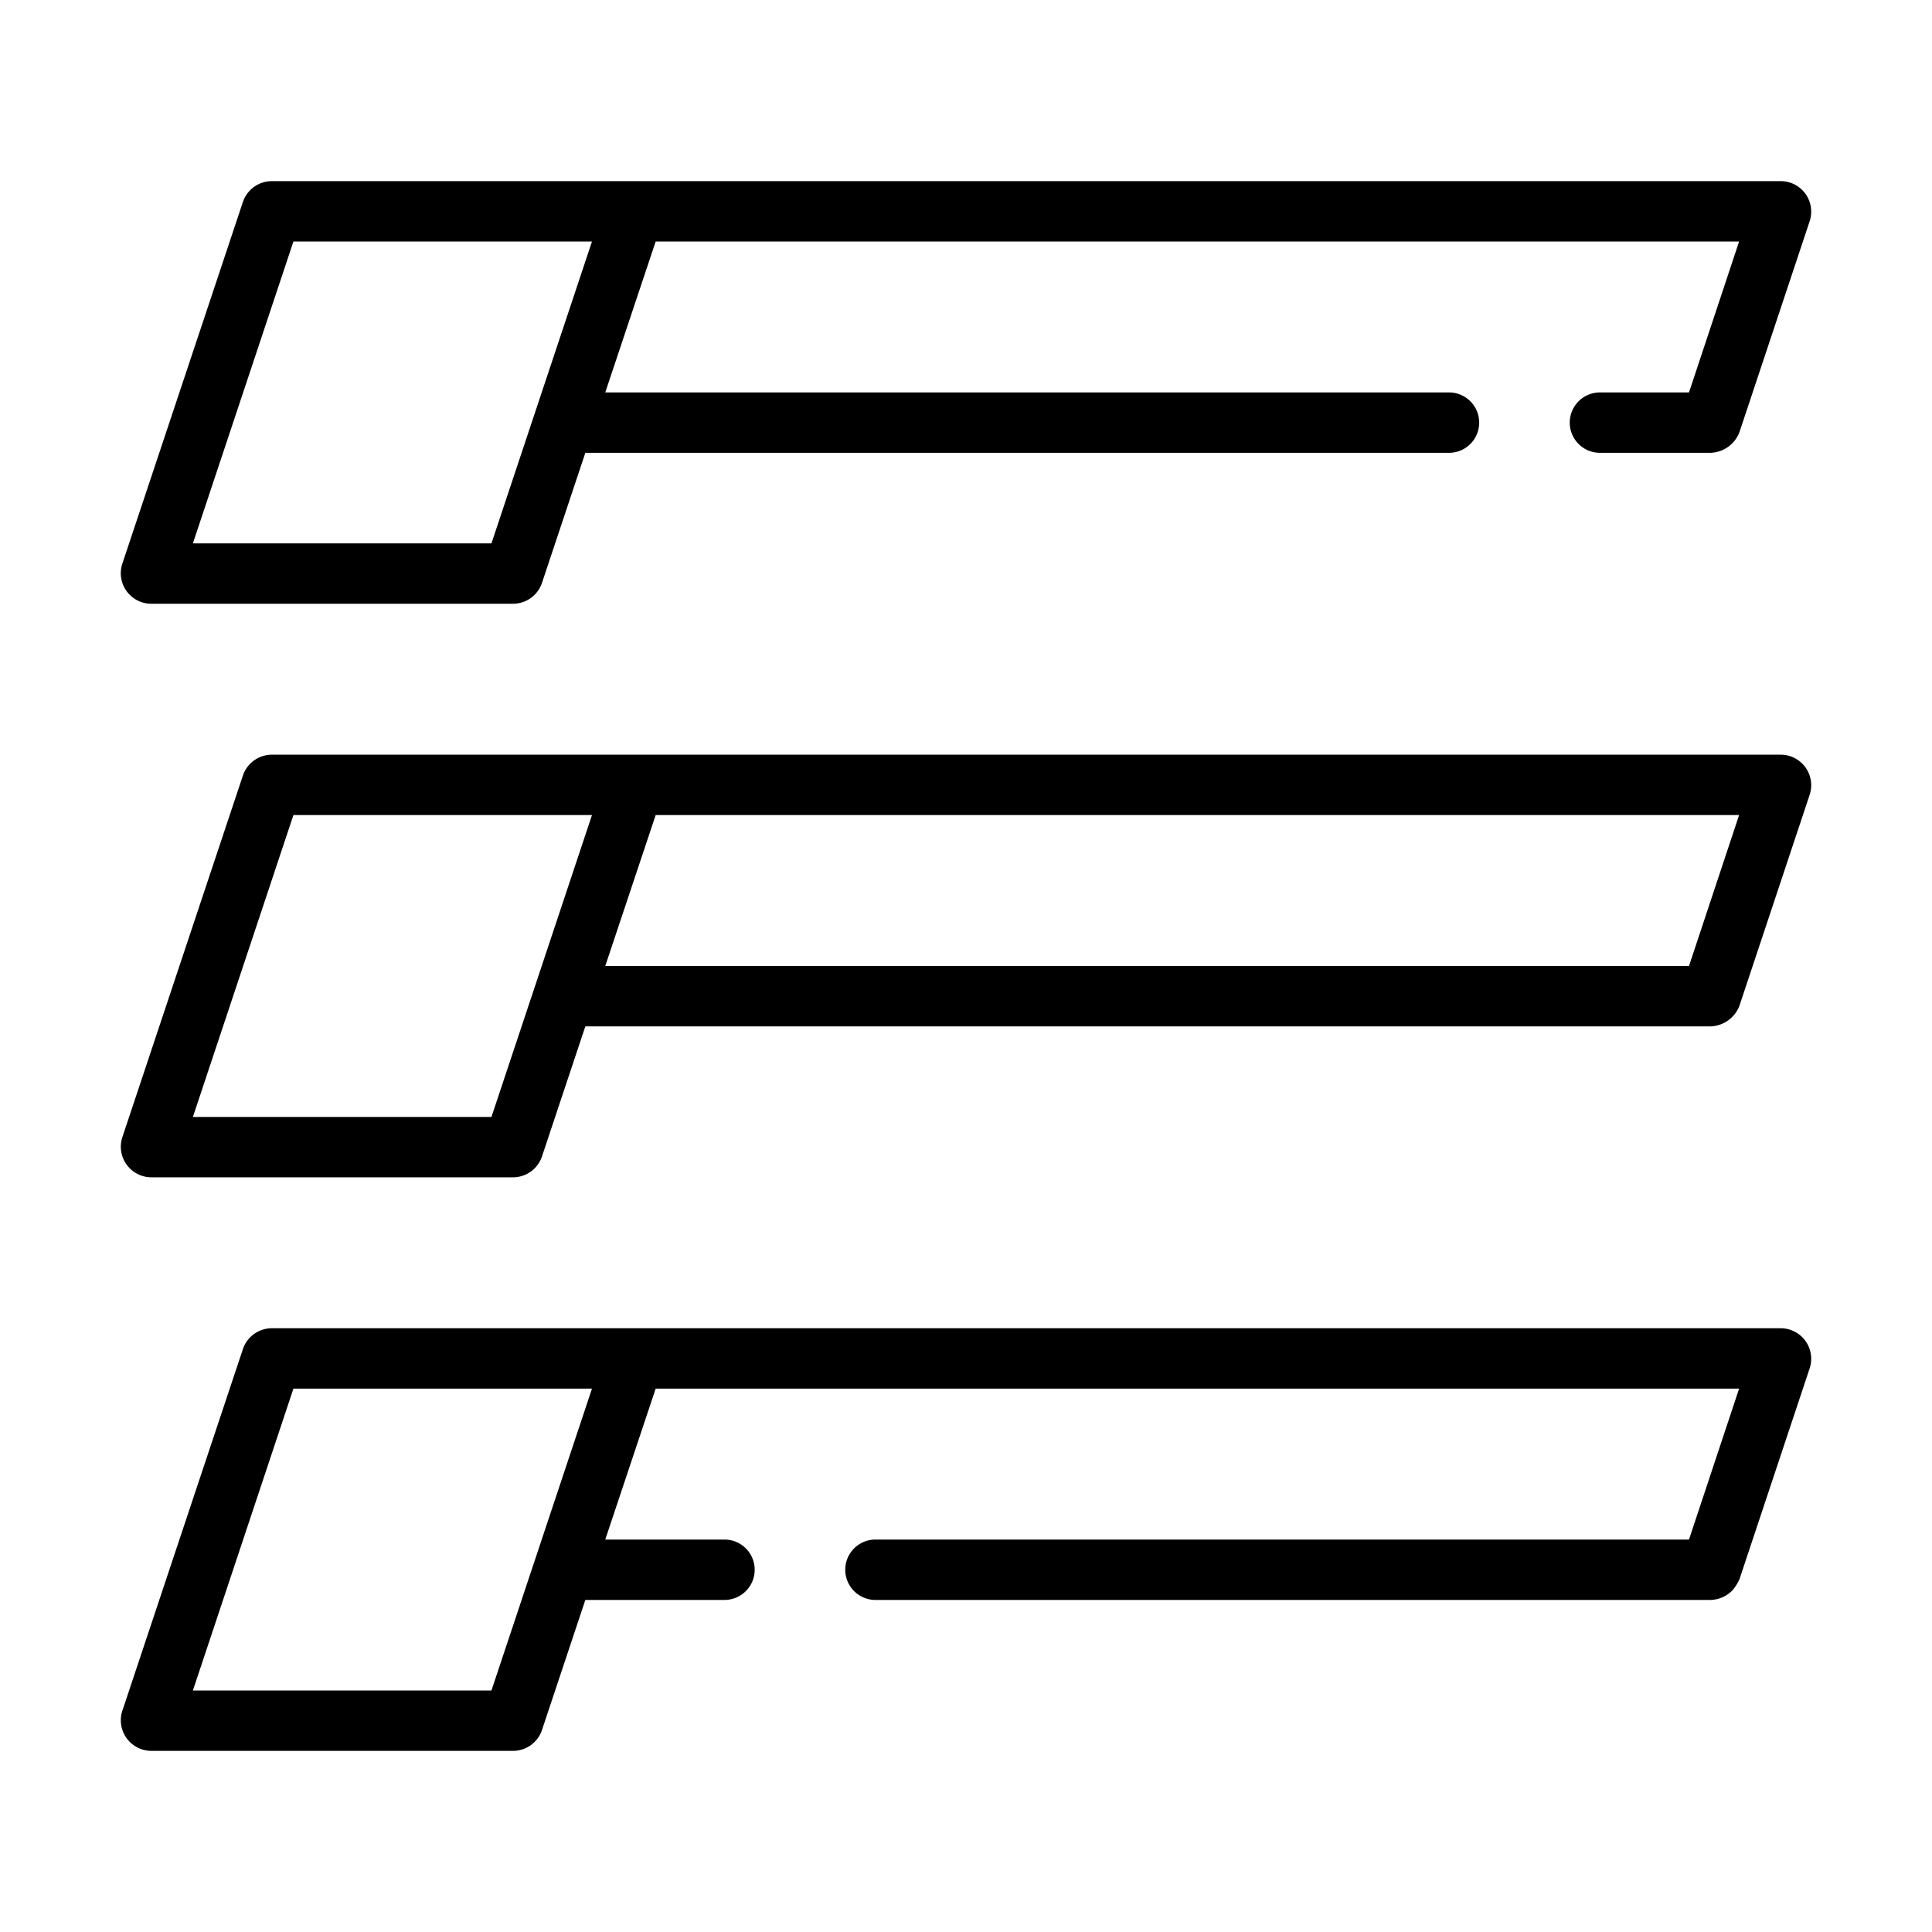
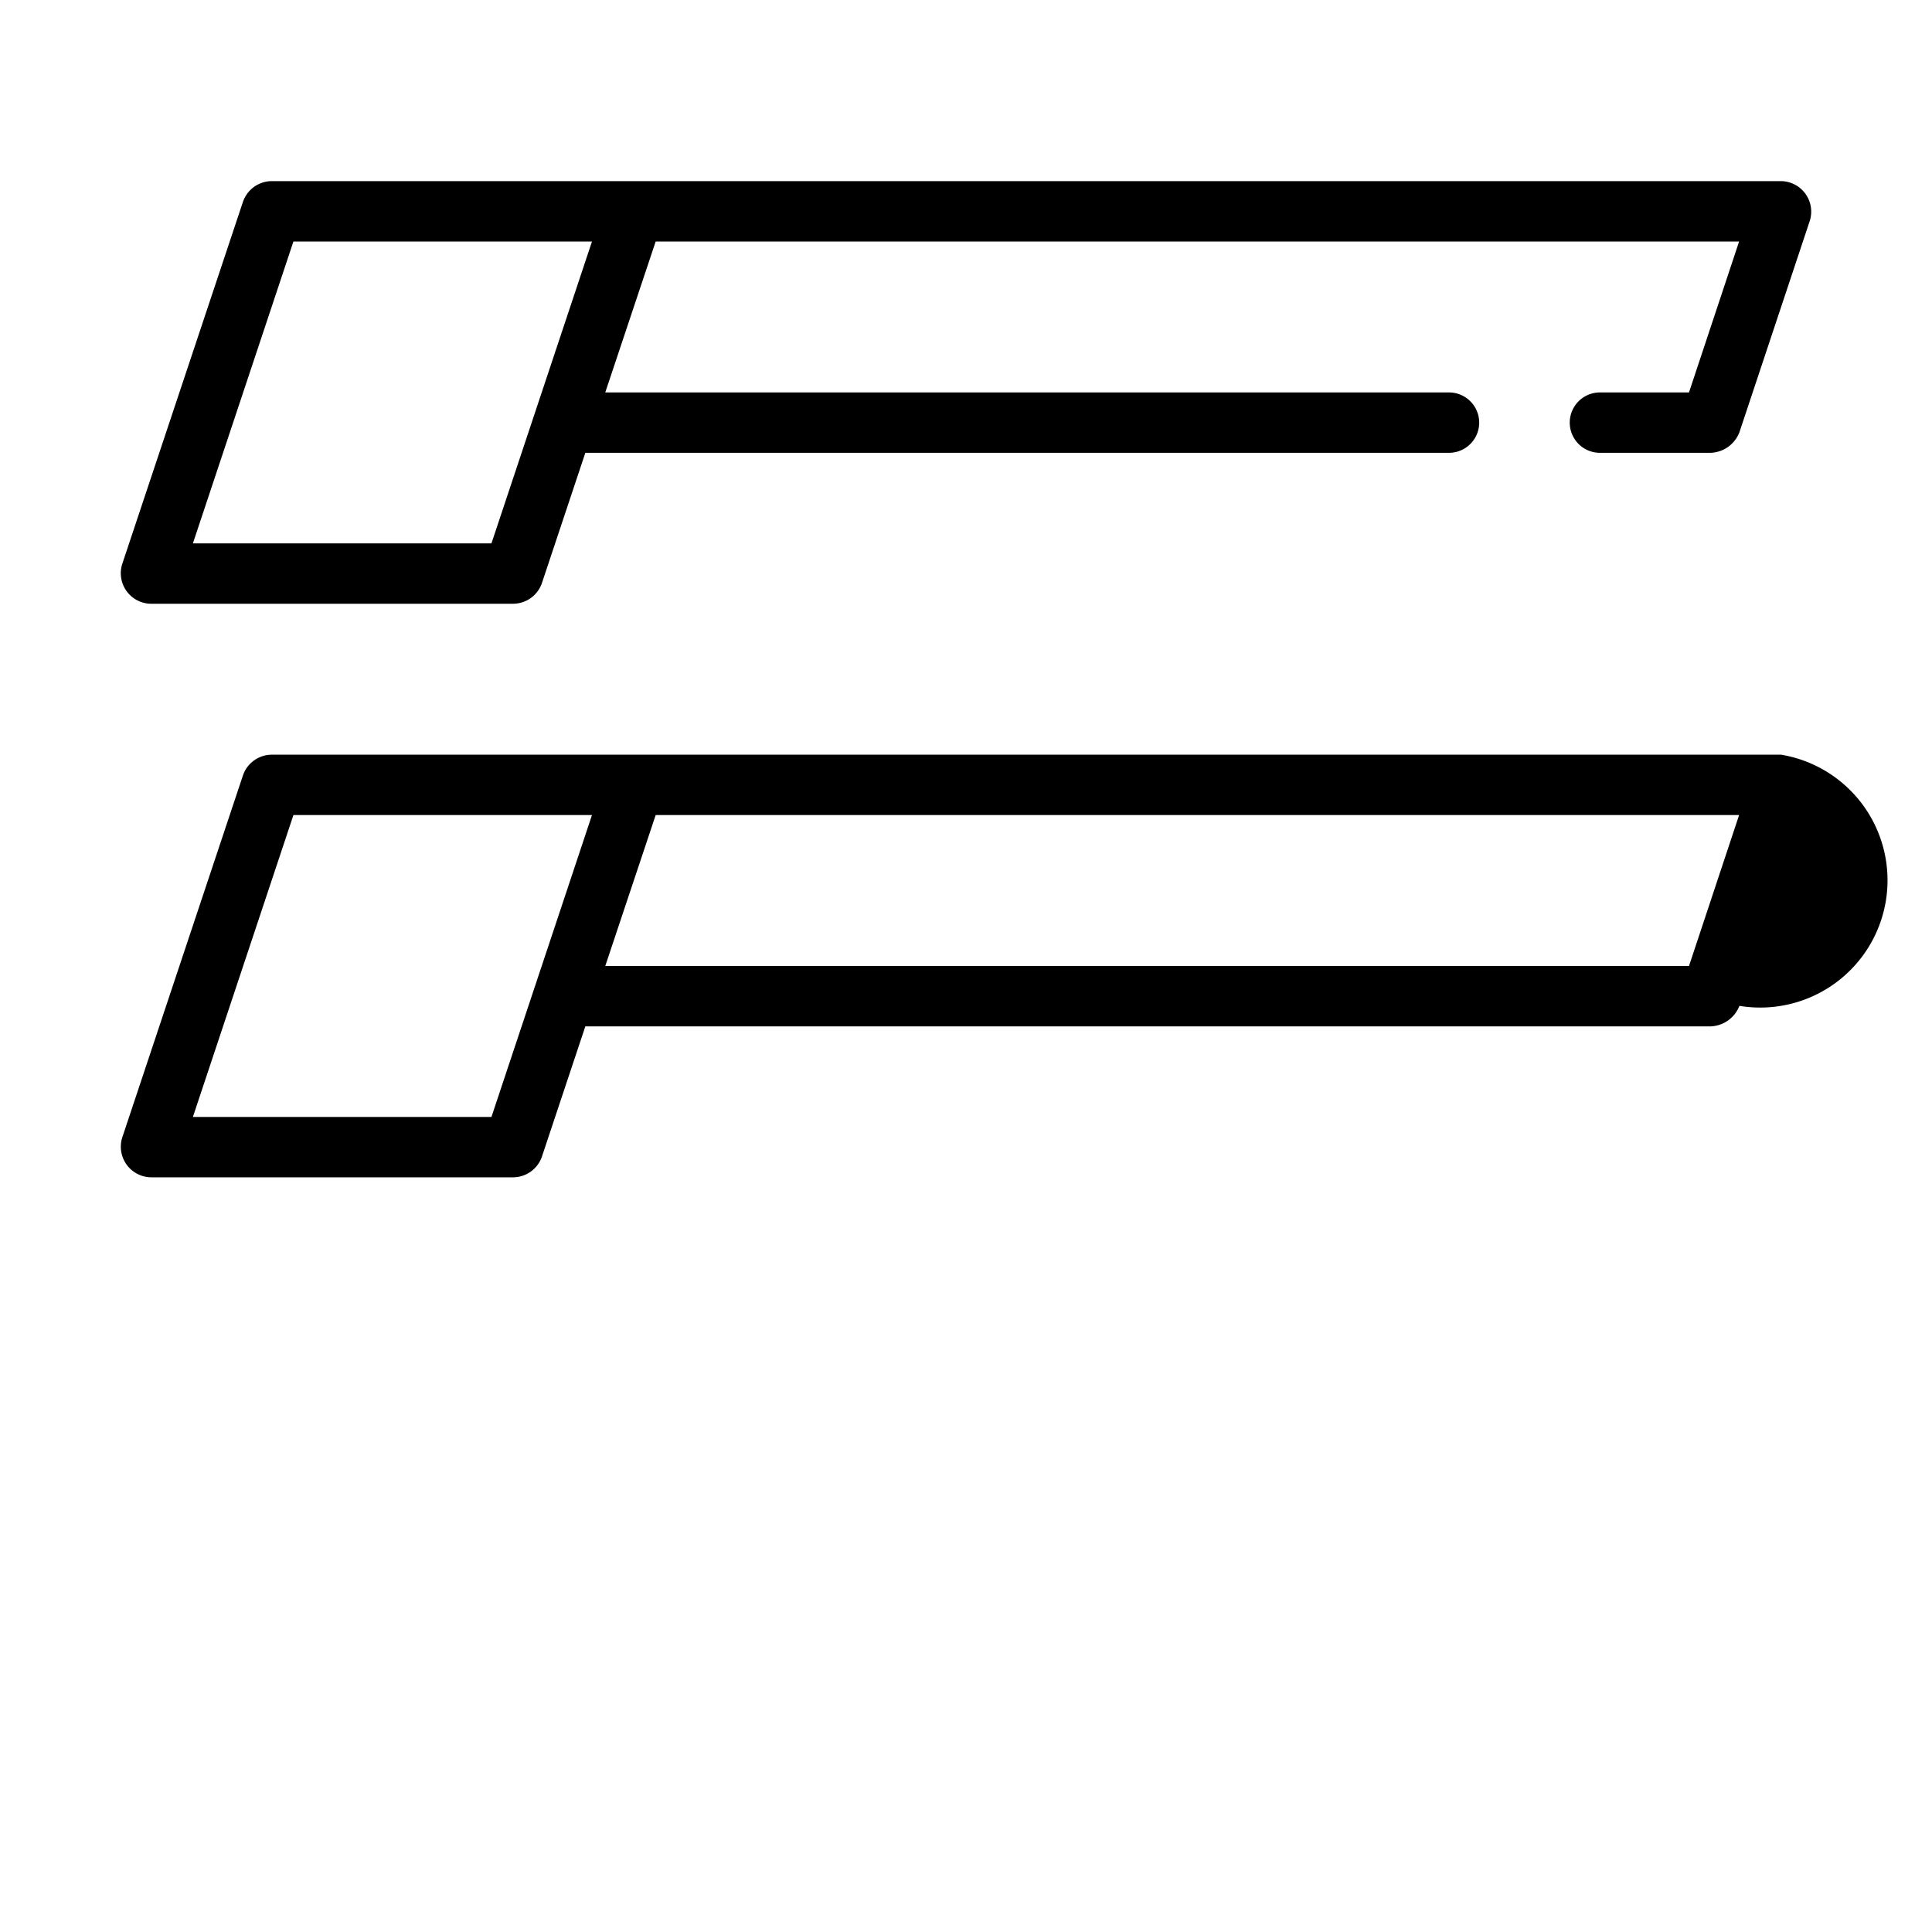
<svg xmlns="http://www.w3.org/2000/svg" id="Line" viewBox="0 0 64 64" width="512" height="512">
  <path d="M59,6H9a1.014,1.014,0,0,0-.95.68l-4,12A1.011,1.011,0,0,0,5,20H17a1.014,1.014,0,0,0,.95-.68L19.39,15H48a1,1,0,0,0,0-2H20.05l1.67-5H57.61l-1.66,5H53a1,1,0,0,0,0,2h3.67a1.063,1.063,0,0,0,.95-.68l2.33-7A1.011,1.011,0,0,0,59,6ZM16.28,18H6.39L9.72,8h9.89Z" />
-   <path d="M59,25H9a1.014,1.014,0,0,0-.95.68l-4,12A1.014,1.014,0,0,0,5,39H17a1.014,1.014,0,0,0,.95-.68L19.39,34H56.67a1.063,1.063,0,0,0,.95-.68l2.33-7A1.011,1.011,0,0,0,59,25ZM16.28,37H6.39L9.72,27h9.89Zm39.67-5H20.05l1.67-5H57.61Z" />
-   <path d="M59,44H9a1.014,1.014,0,0,0-.95.68l-4,12A1.014,1.014,0,0,0,5,58H17a1.014,1.014,0,0,0,.95-.68L19.39,53H24a1,1,0,0,0,0-2H20.05l1.67-5H57.61l-1.66,5H29a1,1,0,0,0,0,2H56.67a1.049,1.049,0,0,0,.74-.34,1.733,1.733,0,0,0,.21-.34l2.33-7A1.011,1.011,0,0,0,59,44ZM16.28,56H6.39L9.72,46h9.89Z" />
+   <path d="M59,25H9a1.014,1.014,0,0,0-.95.68l-4,12A1.014,1.014,0,0,0,5,39H17a1.014,1.014,0,0,0,.95-.68L19.39,34H56.67a1.063,1.063,0,0,0,.95-.68A1.011,1.011,0,0,0,59,25ZM16.28,37H6.39L9.72,27h9.89Zm39.67-5H20.05l1.67-5H57.61Z" />
</svg>